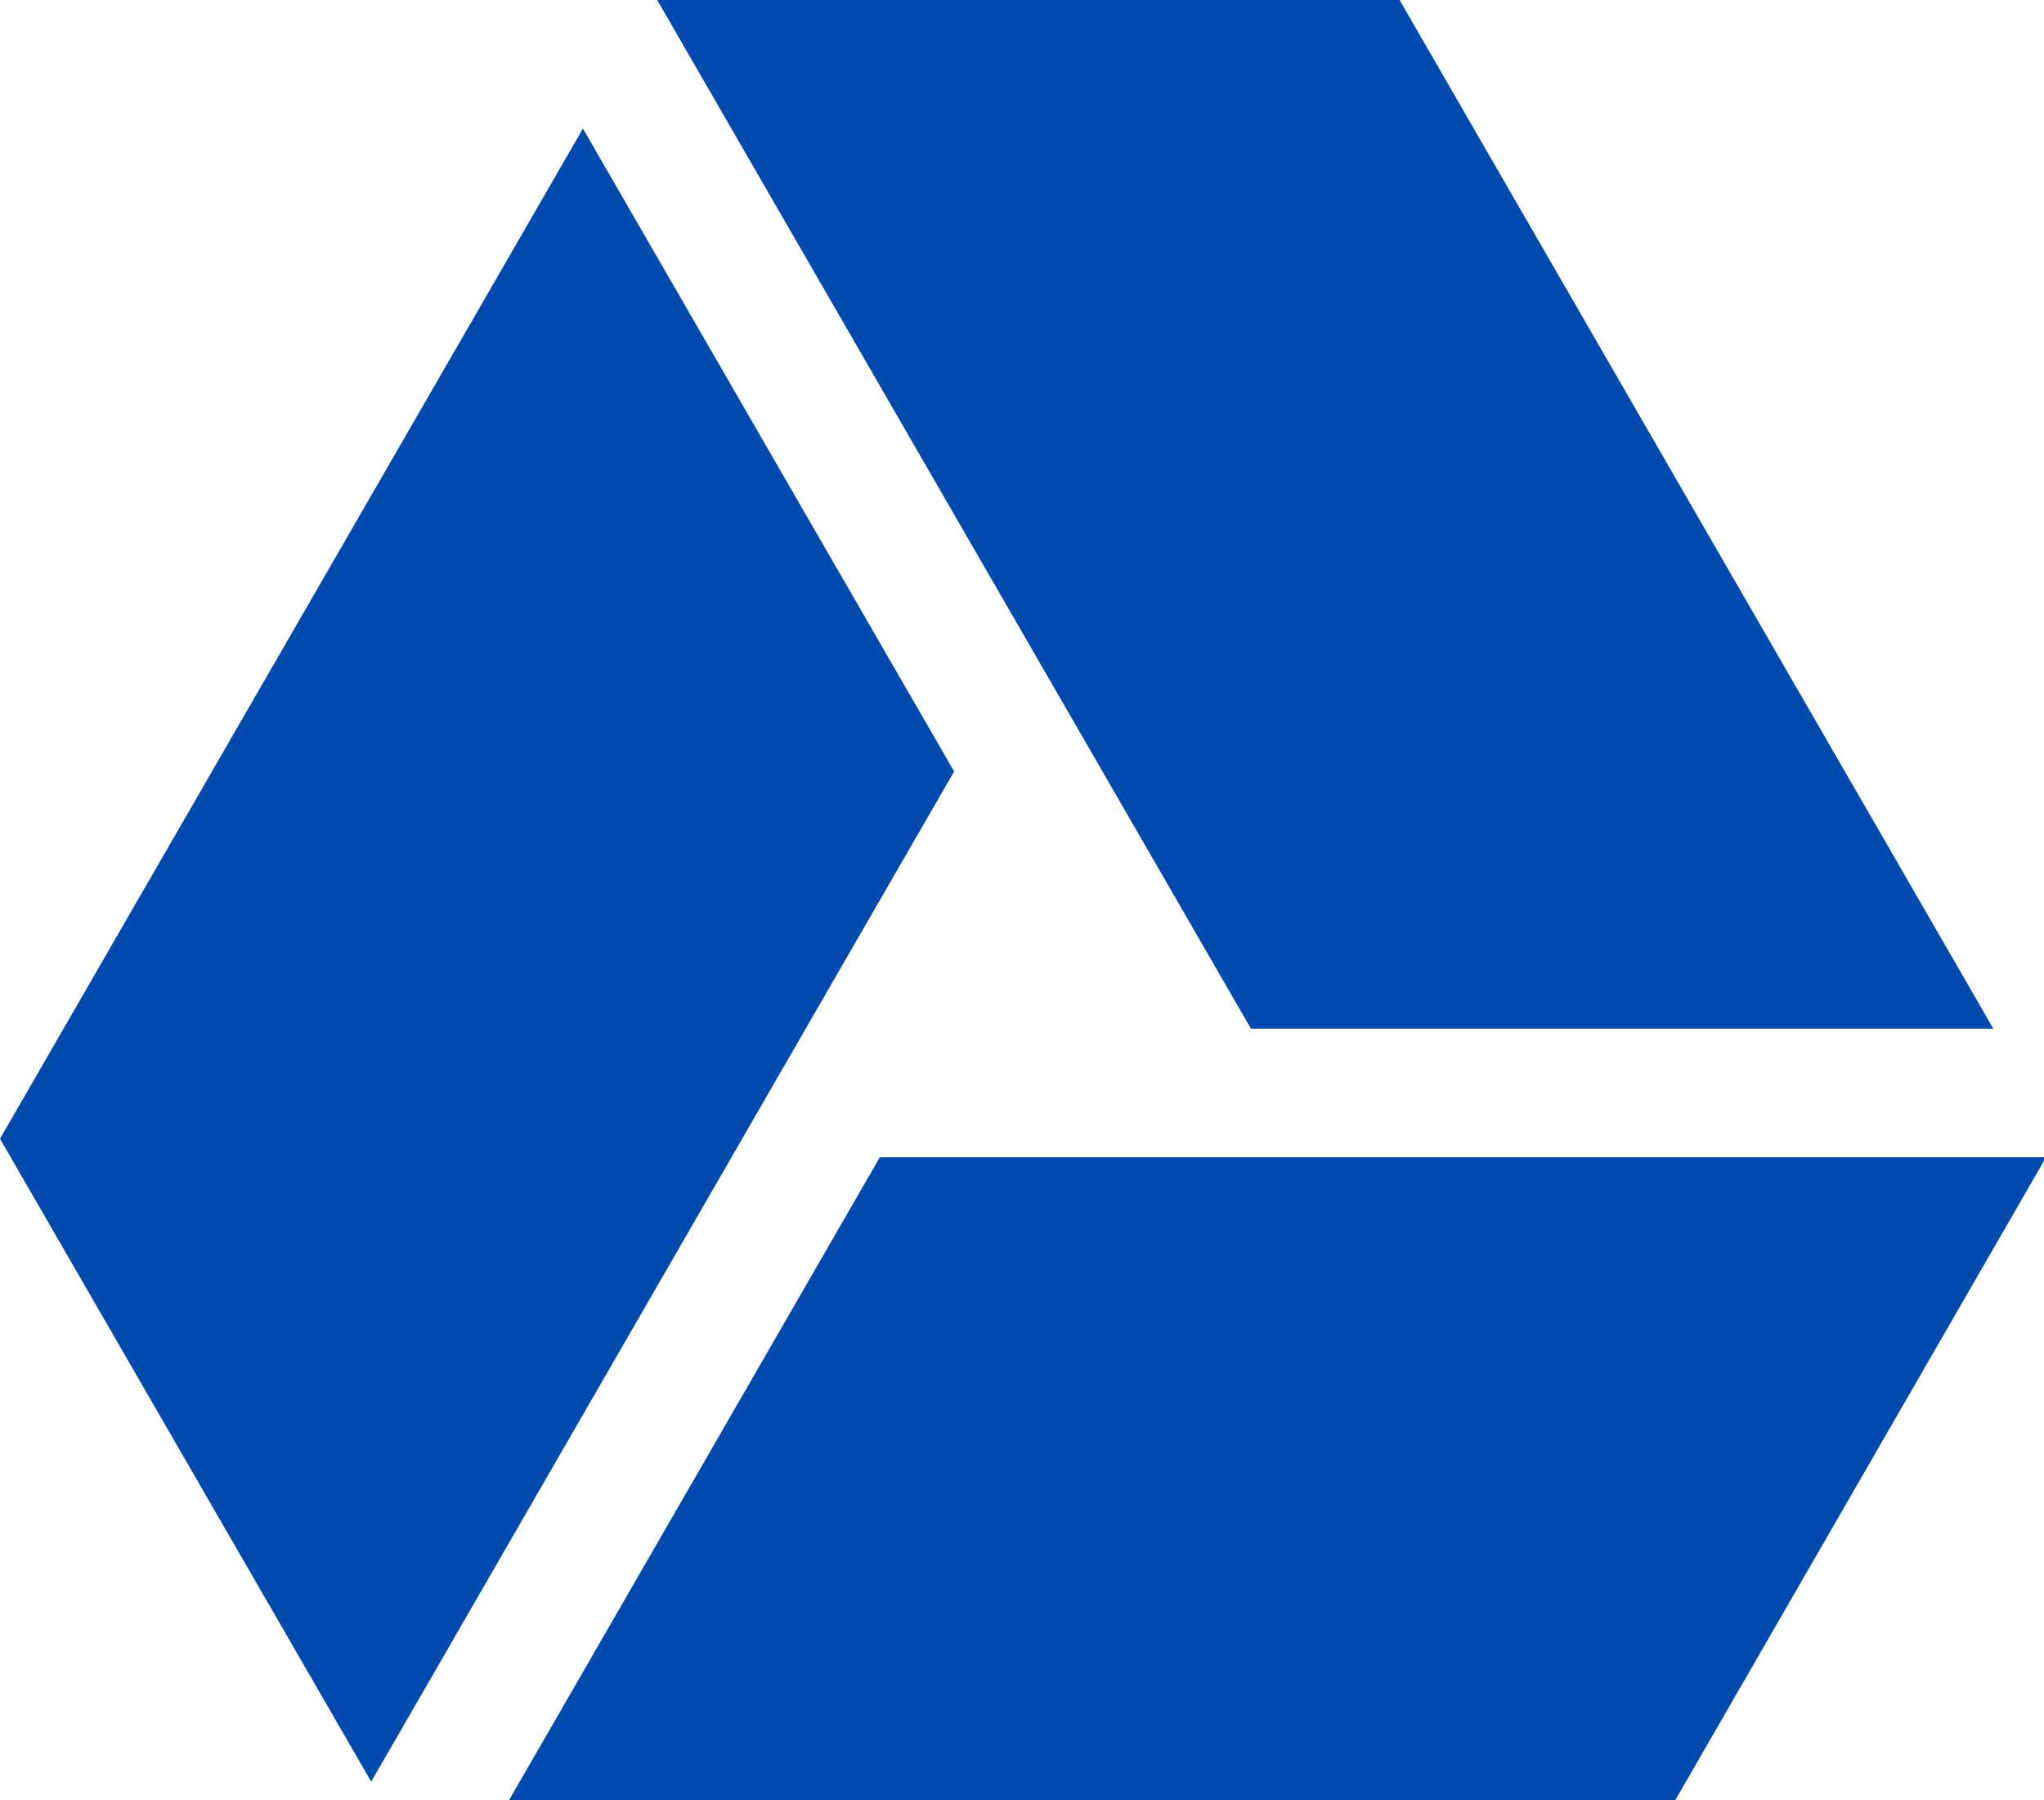
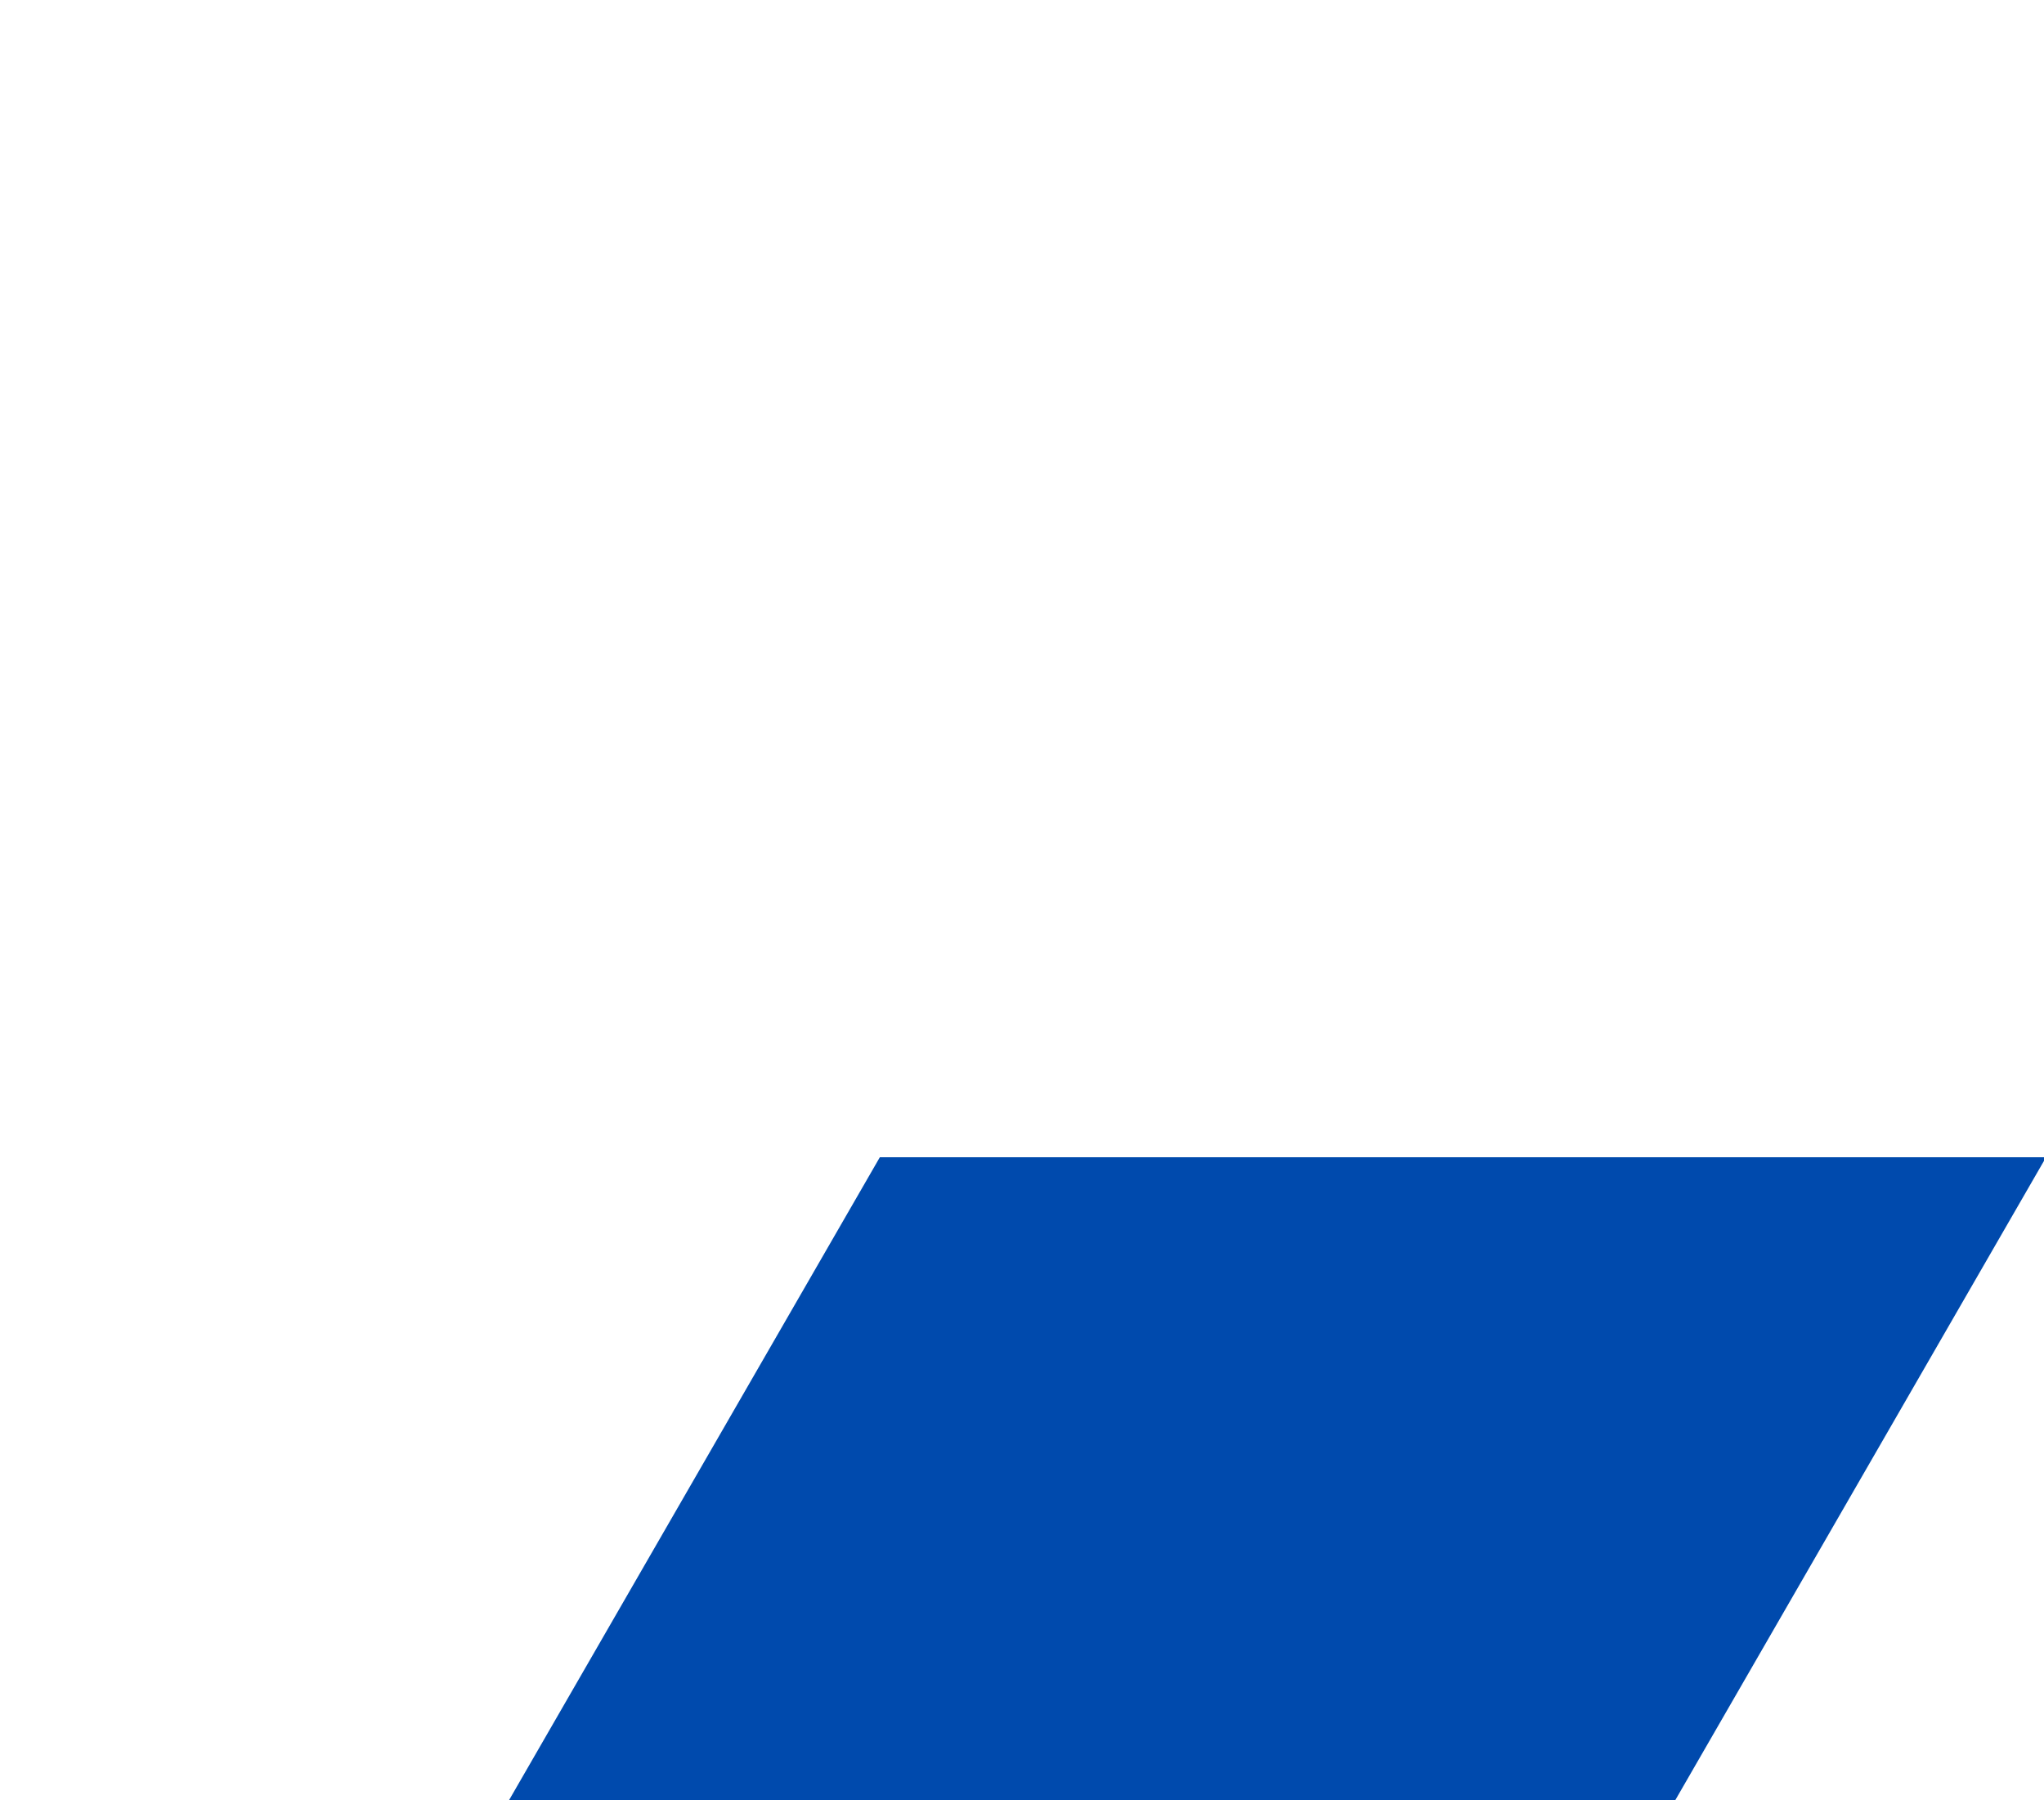
<svg xmlns="http://www.w3.org/2000/svg" fill="#004aad" height="28" preserveAspectRatio="xMidYMid meet" version="1" viewBox="0.0 2.0 31.8 28.0" width="31.8" zoomAndPan="magnify">
  <g id="change1_1">
    <path d="M13.688 20l-5.769 10h18.144l5.769-10z" />
  </g>
  <g id="change1_2">
-     <path d="M31.012 18l-9.238-16h-11.55l9.238 16z" />
-   </g>
+     </g>
  <g id="change1_3">
-     <path d="M9.069 4l-9.069 15.712 5.775 10 9.069-15.713z" />
-   </g>
+     </g>
</svg>